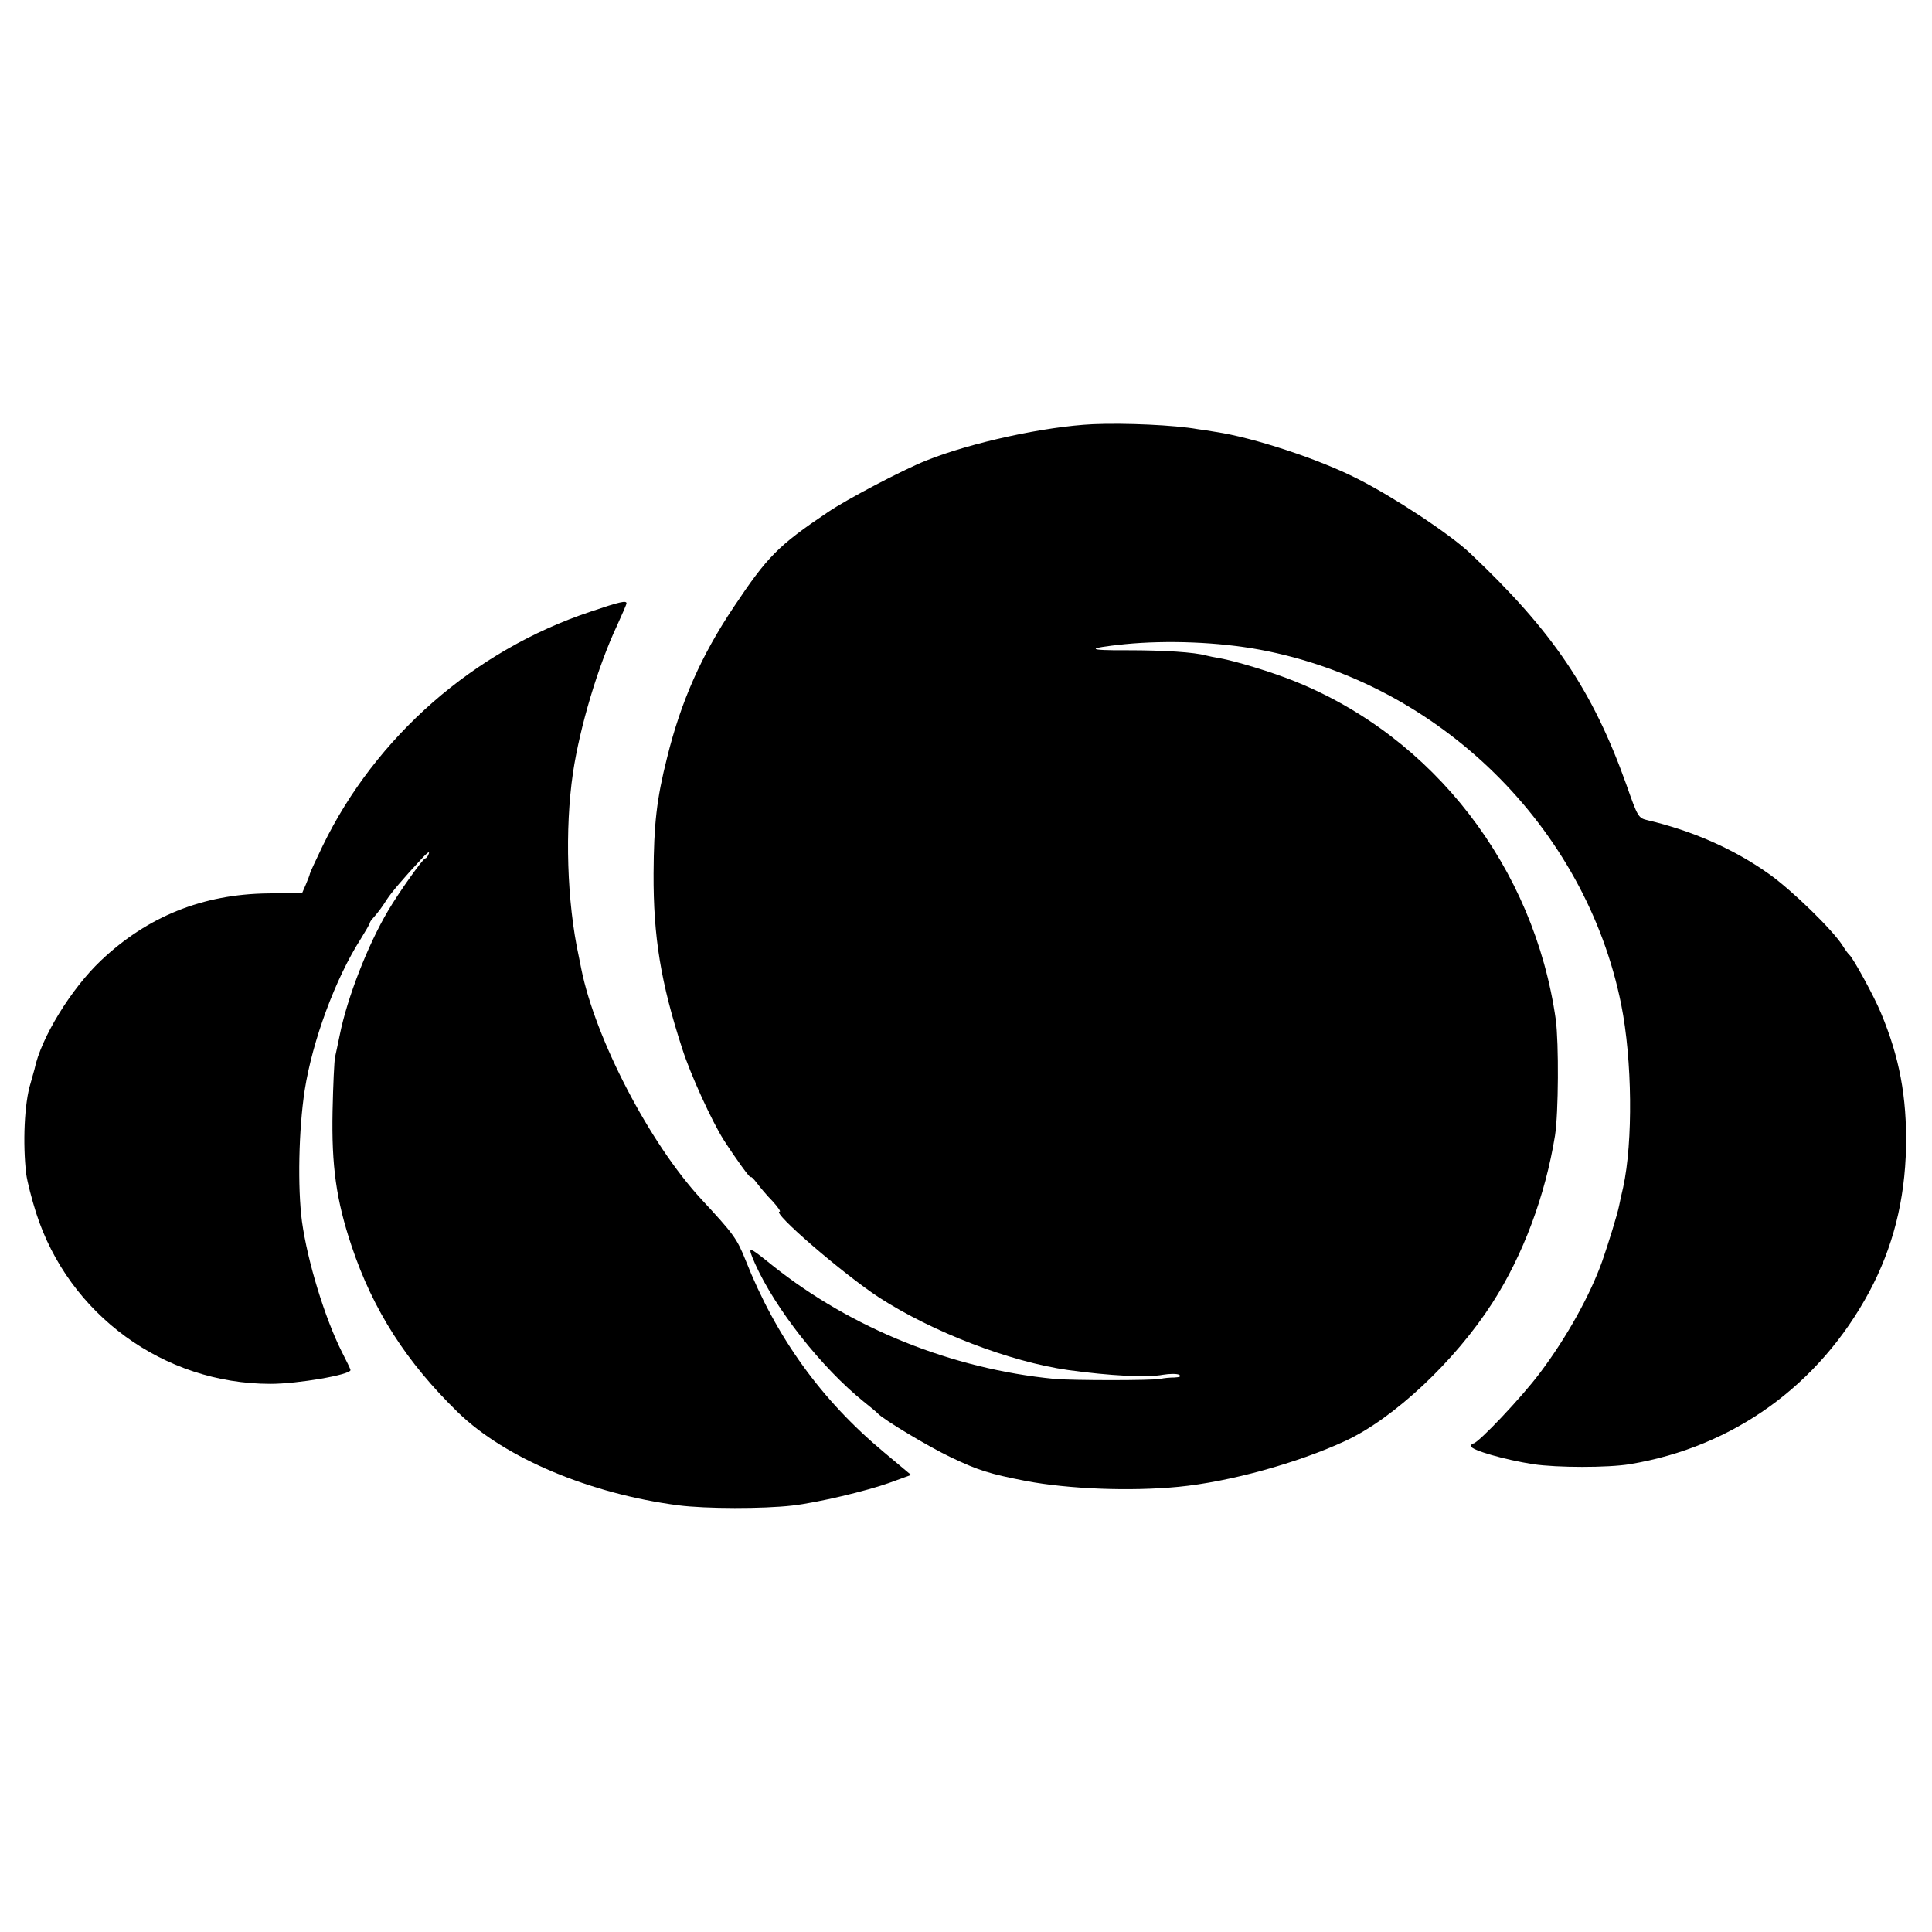
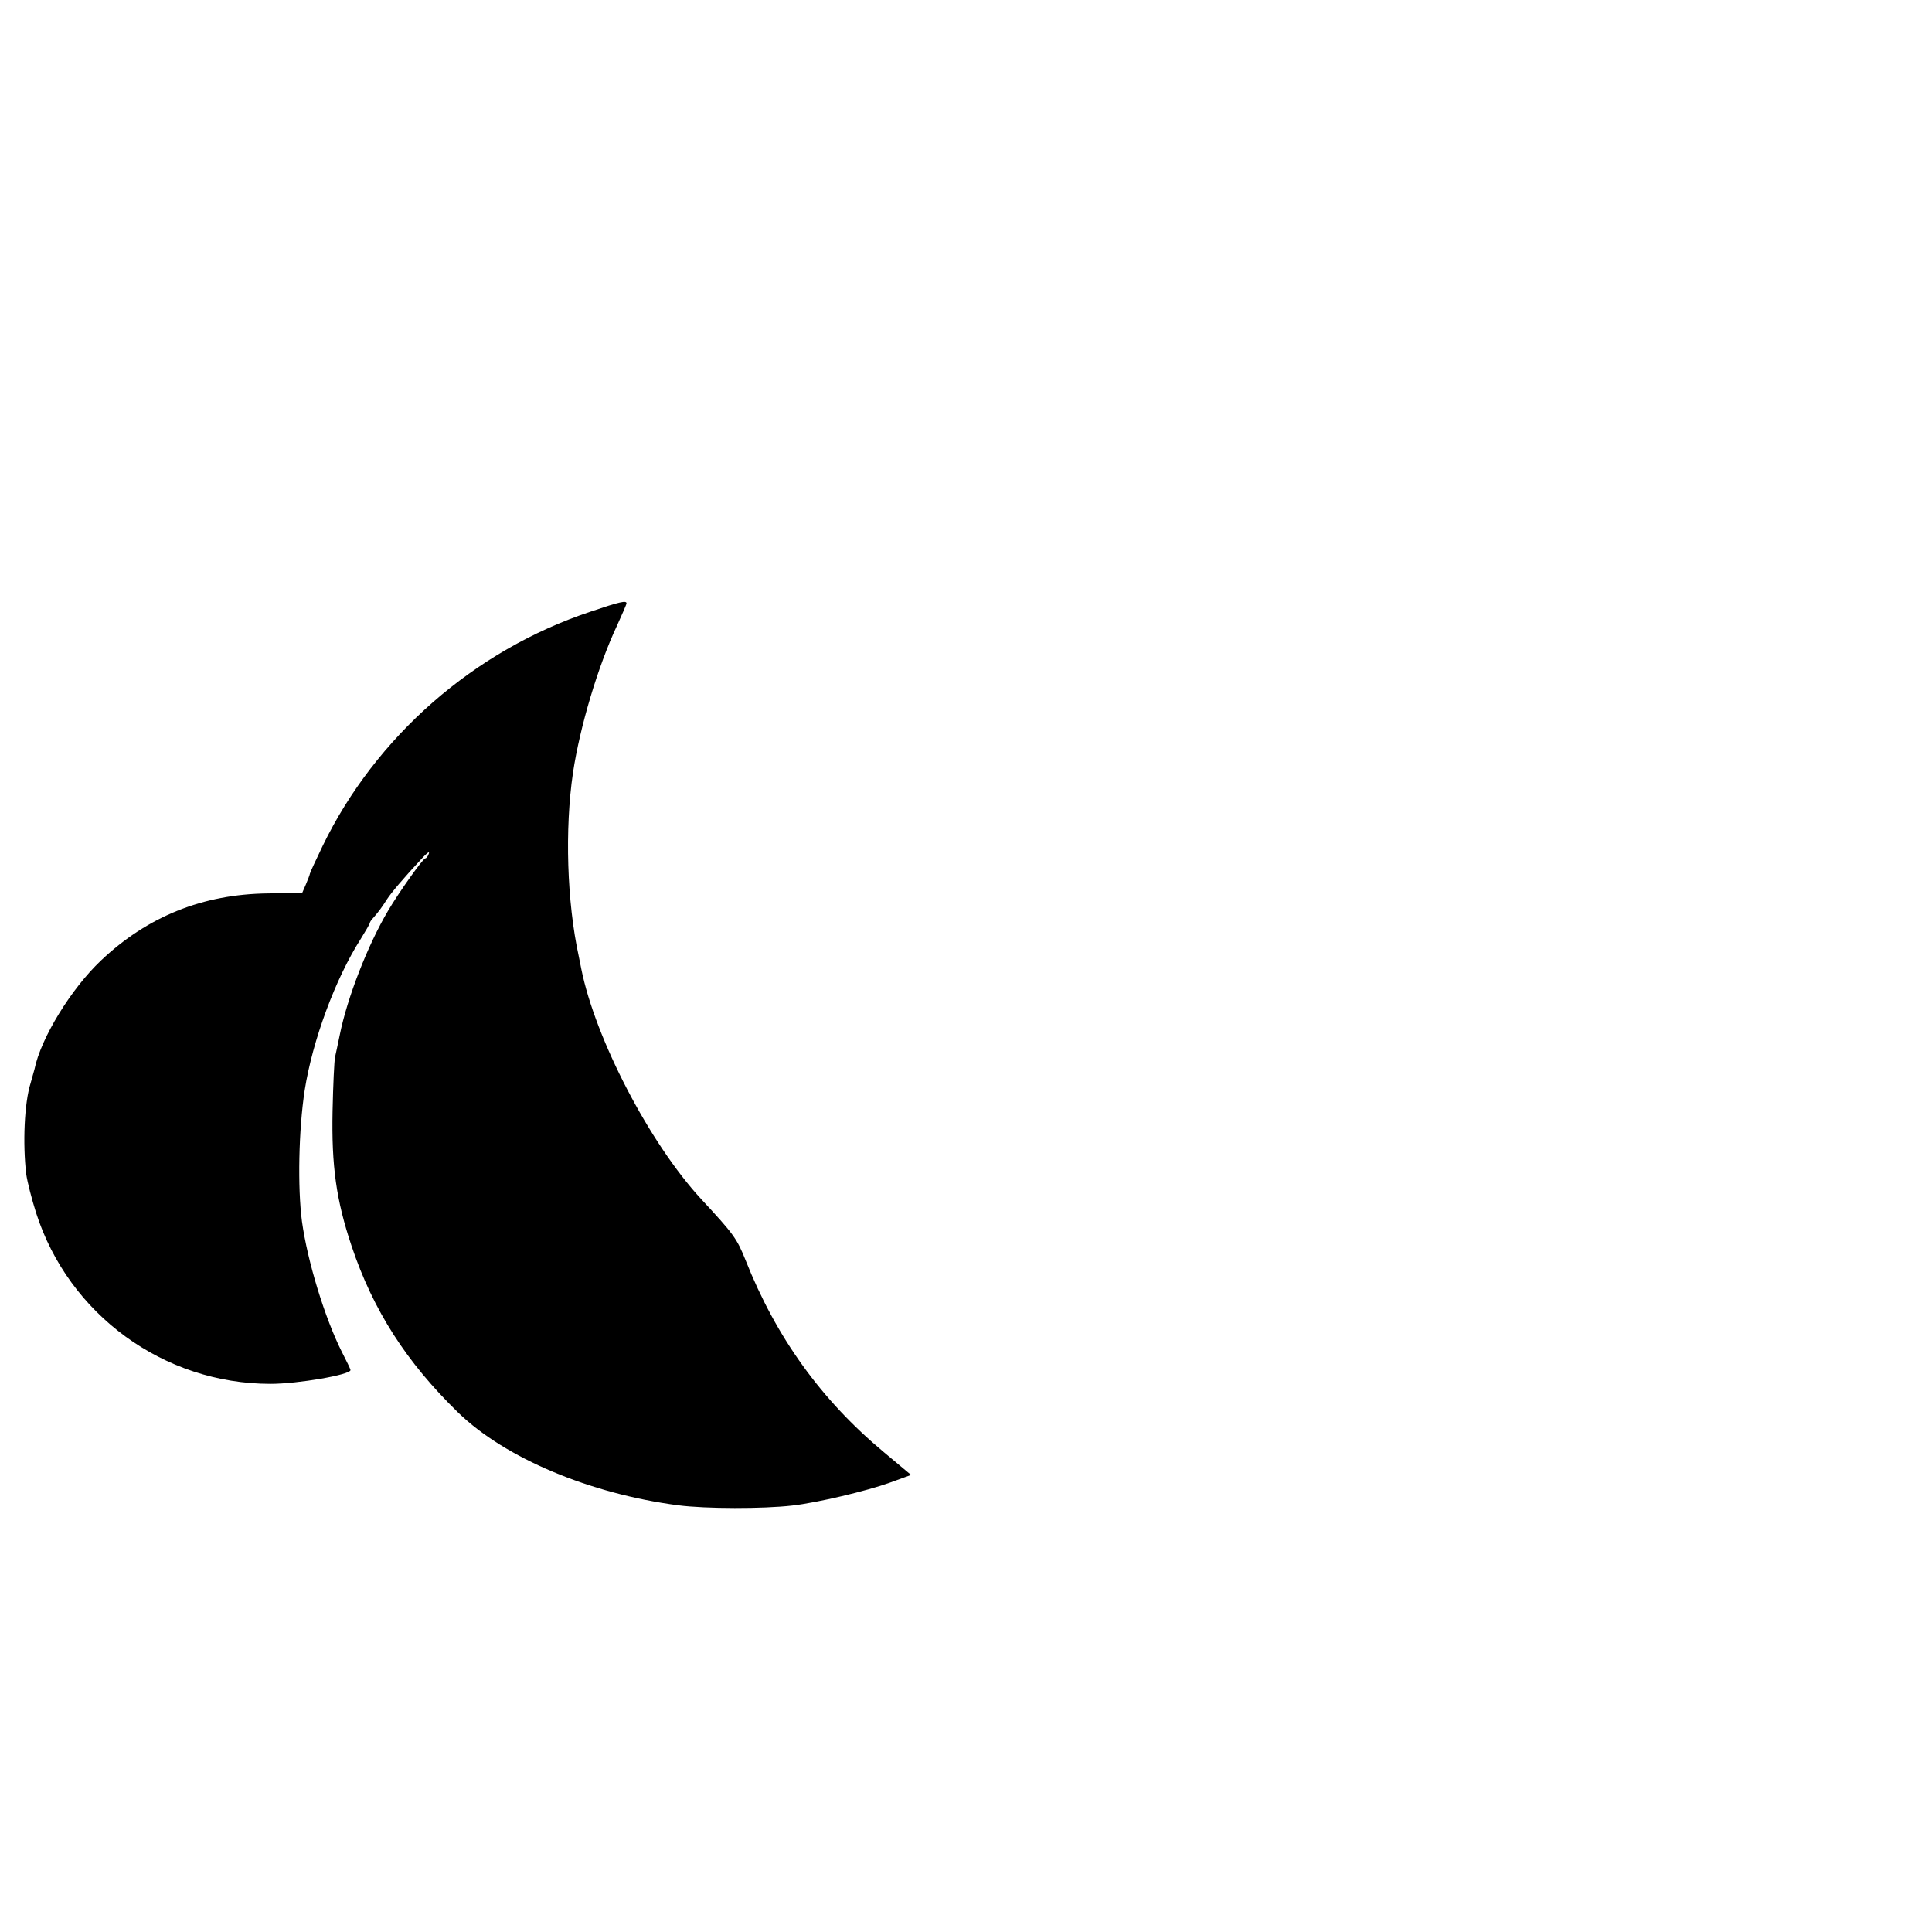
<svg xmlns="http://www.w3.org/2000/svg" version="1.0" width="700pt" height="700pt" viewBox="0 0 700 700" preserveAspectRatio="xMidYMid meet">
  <g transform="translate(0,700) scale(0.1,-0.1)" fill="#000000" stroke="none">
-     <path d="M3960 5463 c-173 -8 -444 -67 -605 -132 -85 -34 -287 -140 -356 -187 -180 -121 -219 -161 -341 -344 -117 -175 -191 -342 -241 -545 -38 -150 -48 -242 -49 -420 -1 -229 26 -395 104 -635 30 -94 107 -262 150 -330 43 -67 98 -143 98 -135 0 4 10 -5 22 -21 12 -16 37 -46 57 -66 19 -21 31 -38 26 -38 -32 0 230 -226 360 -311 193 -125 474 -233 685 -263 153 -21 286 -28 344 -17 24 4 50 4 58 0 9 -6 3 -9 -17 -10 -16 0 -39 -2 -50 -5 -29 -6 -321 -6 -385 0 -371 36 -735 183 -1020 410 -92 74 -93 74 -65 9 73 -164 242 -379 395 -502 25 -20 47 -38 50 -42 20 -22 183 -120 265 -159 101 -48 140 -60 273 -86 154 -29 376 -38 552 -21 185 18 431 86 604 166 177 82 398 290 533 500 112 174 192 390 227 606 13 83 14 335 3 420 -78 552 -443 1025 -947 1227 -81 33 -214 73 -270 83 -19 3 -42 8 -50 10 -43 12 -151 19 -285 19 -150 -1 -153 7 -10 22 154 15 339 8 490 -20 649 -121 1180 -642 1309 -1286 40 -200 43 -497 7 -662 -6 -24 -12 -54 -15 -68 -6 -30 -39 -137 -61 -200 -44 -123 -128 -275 -226 -405 -65 -87 -224 -255 -241 -255 -4 0 -8 -4 -8 -10 0 -14 122 -49 225 -65 88 -13 271 -13 350 0 375 62 686 286 868 625 85 159 129 330 133 525 3 181 -24 325 -91 485 -25 61 -101 199 -114 210 -4 3 -15 18 -25 34 -36 57 -183 200 -266 259 -126 90 -278 157 -440 195 -34 8 -36 11 -77 128 -122 342 -267 557 -567 840 -73 69 -276 203 -407 269 -141 72 -379 150 -514 170 -22 4 -51 8 -65 10 -84 15 -264 23 -380 18z" />
    <path d="M2140 4784 c-422 -140 -779 -453 -971 -849 -24 -50 -45 -95 -46 -100 -1 -6 -8 -23 -15 -40 l-13 -30 -125 -2 c-235 -3 -435 -83 -604 -243 -108 -102 -218 -281 -241 -394 -3 -10 -9 -33 -14 -50 -23 -73 -29 -219 -16 -330 4 -28 20 -91 36 -141 118 -368 462 -619 849 -619 100 0 290 33 290 50 0 3 -14 32 -31 65 -62 123 -125 329 -145 474 -16 122 -12 332 10 475 28 179 111 404 203 548 18 29 33 55 33 58 0 3 6 12 13 19 19 22 31 38 48 65 16 25 60 77 127 149 18 20 29 28 26 19 -3 -10 -9 -18 -13 -18 -8 0 -95 -122 -135 -190 -73 -123 -148 -315 -175 -450 -6 -30 -14 -66 -17 -80 -3 -14 -7 -101 -9 -195 -4 -199 13 -323 69 -490 78 -233 199 -421 386 -603 170 -165 477 -294 797 -336 100 -13 309 -13 413 -1 90 10 271 53 354 83 l77 28 -98 82 c-226 188 -391 416 -502 697 -31 77 -42 93 -160 220 -187 202 -384 581 -435 835 -3 14 -7 34 -9 45 -43 197 -51 461 -21 665 25 167 91 387 159 532 19 42 35 78 35 82 0 11 -24 6 -130 -30z" />
  </g>
</svg>